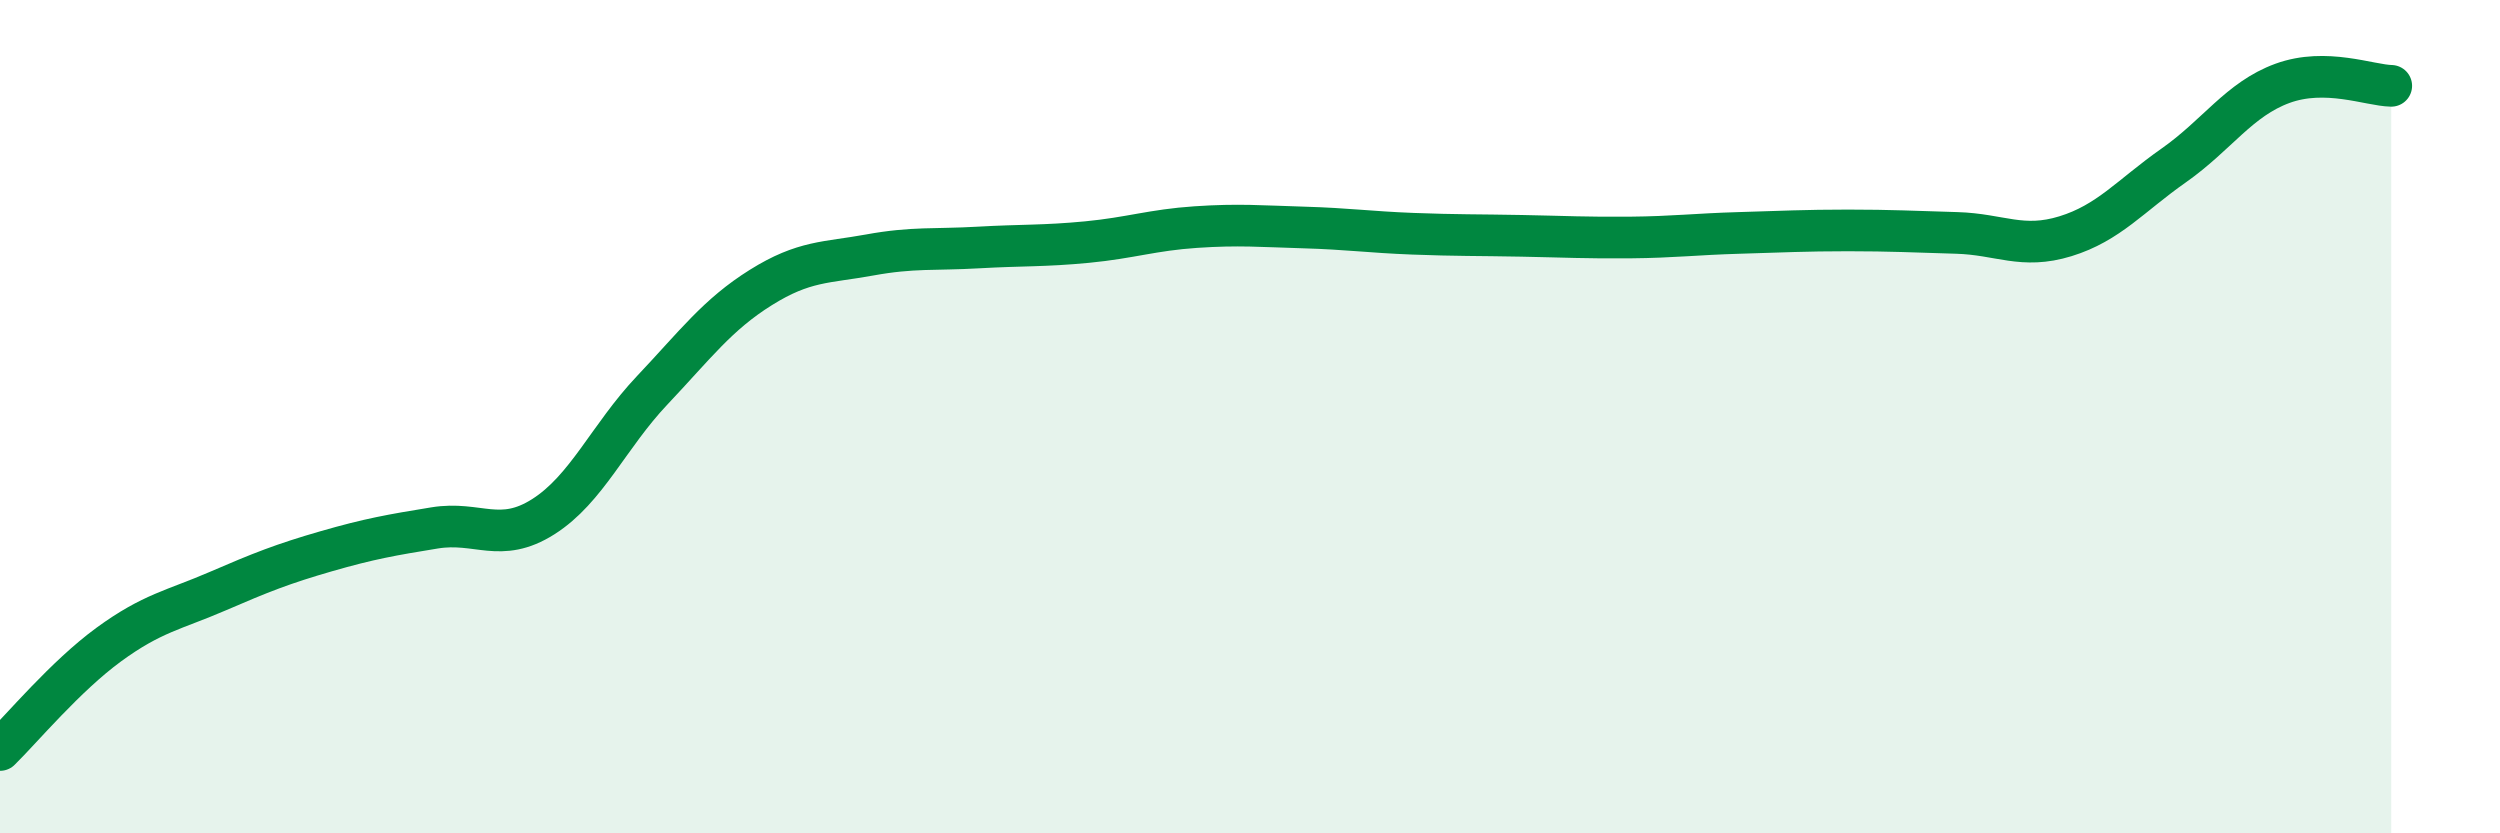
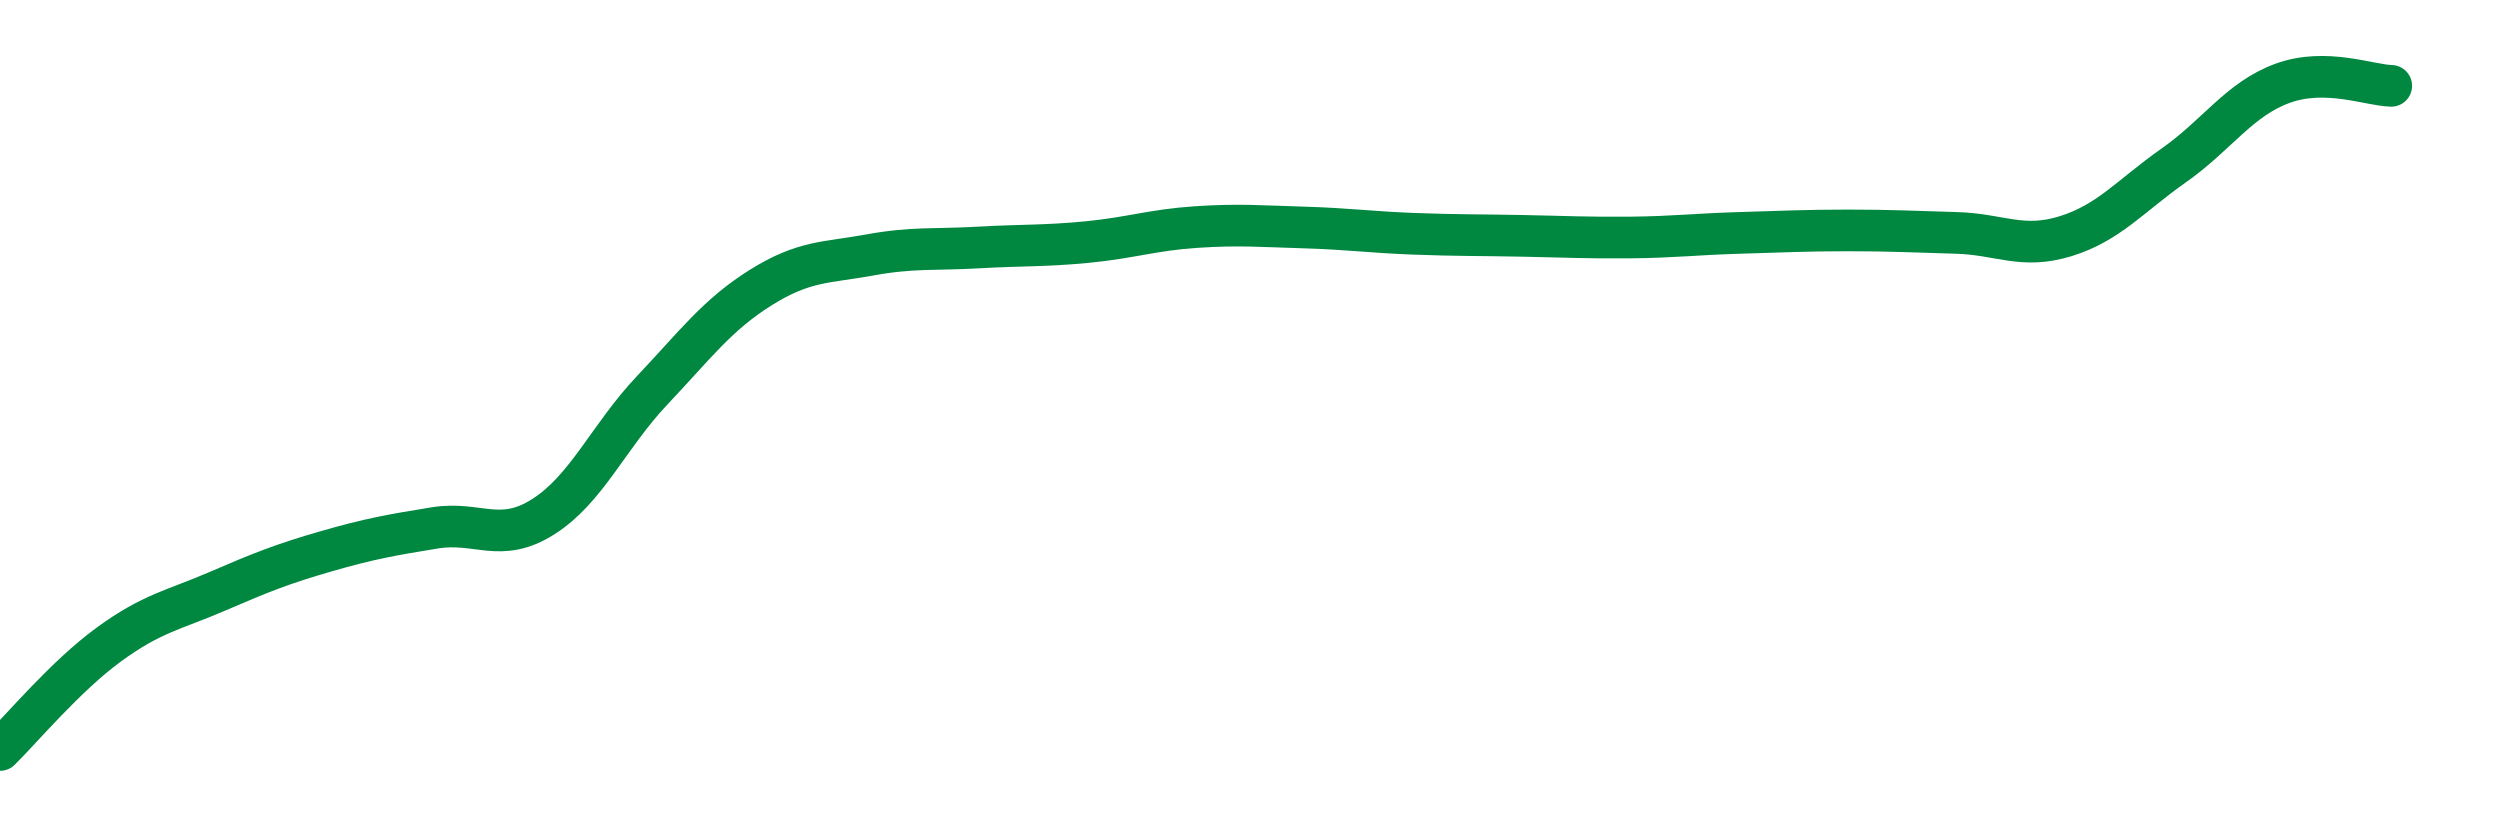
<svg xmlns="http://www.w3.org/2000/svg" width="60" height="20" viewBox="0 0 60 20">
-   <path d="M 0,18 C 0.52,17.49 1.57,16.23 2.61,15.47 C 3.65,14.71 4.18,14.64 5.22,14.19 C 6.26,13.74 6.79,13.53 7.83,13.23 C 8.87,12.93 9.39,12.84 10.43,12.67 C 11.47,12.5 12,13.06 13.04,12.4 C 14.08,11.74 14.61,10.47 15.65,9.37 C 16.69,8.27 17.22,7.55 18.26,6.9 C 19.3,6.25 19.83,6.31 20.87,6.12 C 21.91,5.93 22.44,6 23.48,5.94 C 24.52,5.88 25.05,5.91 26.09,5.81 C 27.13,5.71 27.66,5.52 28.7,5.45 C 29.74,5.38 30.26,5.43 31.3,5.46 C 32.34,5.49 32.87,5.57 33.91,5.61 C 34.95,5.65 35.48,5.64 36.52,5.66 C 37.56,5.68 38.09,5.71 39.13,5.7 C 40.17,5.69 40.7,5.62 41.74,5.59 C 42.78,5.56 43.31,5.53 44.35,5.53 C 45.39,5.53 45.92,5.56 46.96,5.59 C 48,5.62 48.53,5.99 49.57,5.67 C 50.61,5.35 51.13,4.7 52.17,3.97 C 53.21,3.24 53.74,2.38 54.78,2 C 55.82,1.62 56.87,2.05 57.39,2.06L57.39 20L0 20Z" fill="#008740" opacity="0.1" stroke-linecap="round" stroke-linejoin="round" />
  <path d="M 0,18 C 0.52,17.49 1.57,16.23 2.61,15.47 C 3.65,14.71 4.18,14.64 5.22,14.19 C 6.26,13.74 6.79,13.53 7.83,13.23 C 8.87,12.93 9.39,12.84 10.43,12.67 C 11.47,12.5 12,13.06 13.04,12.4 C 14.08,11.74 14.61,10.47 15.65,9.37 C 16.69,8.27 17.22,7.55 18.26,6.9 C 19.3,6.25 19.83,6.31 20.87,6.12 C 21.91,5.93 22.44,6 23.48,5.94 C 24.52,5.88 25.05,5.91 26.09,5.81 C 27.13,5.71 27.66,5.52 28.7,5.45 C 29.74,5.38 30.26,5.43 31.3,5.46 C 32.34,5.49 32.87,5.57 33.91,5.61 C 34.95,5.65 35.48,5.64 36.52,5.66 C 37.56,5.68 38.09,5.71 39.13,5.7 C 40.17,5.69 40.7,5.62 41.74,5.59 C 42.78,5.56 43.31,5.53 44.35,5.53 C 45.39,5.53 45.92,5.56 46.96,5.59 C 48,5.62 48.53,5.99 49.57,5.67 C 50.61,5.35 51.13,4.7 52.17,3.97 C 53.21,3.24 53.74,2.38 54.78,2 C 55.82,1.62 56.87,2.05 57.39,2.06" stroke="#008740" stroke-width="1" fill="none" stroke-linecap="round" stroke-linejoin="round" />
</svg>